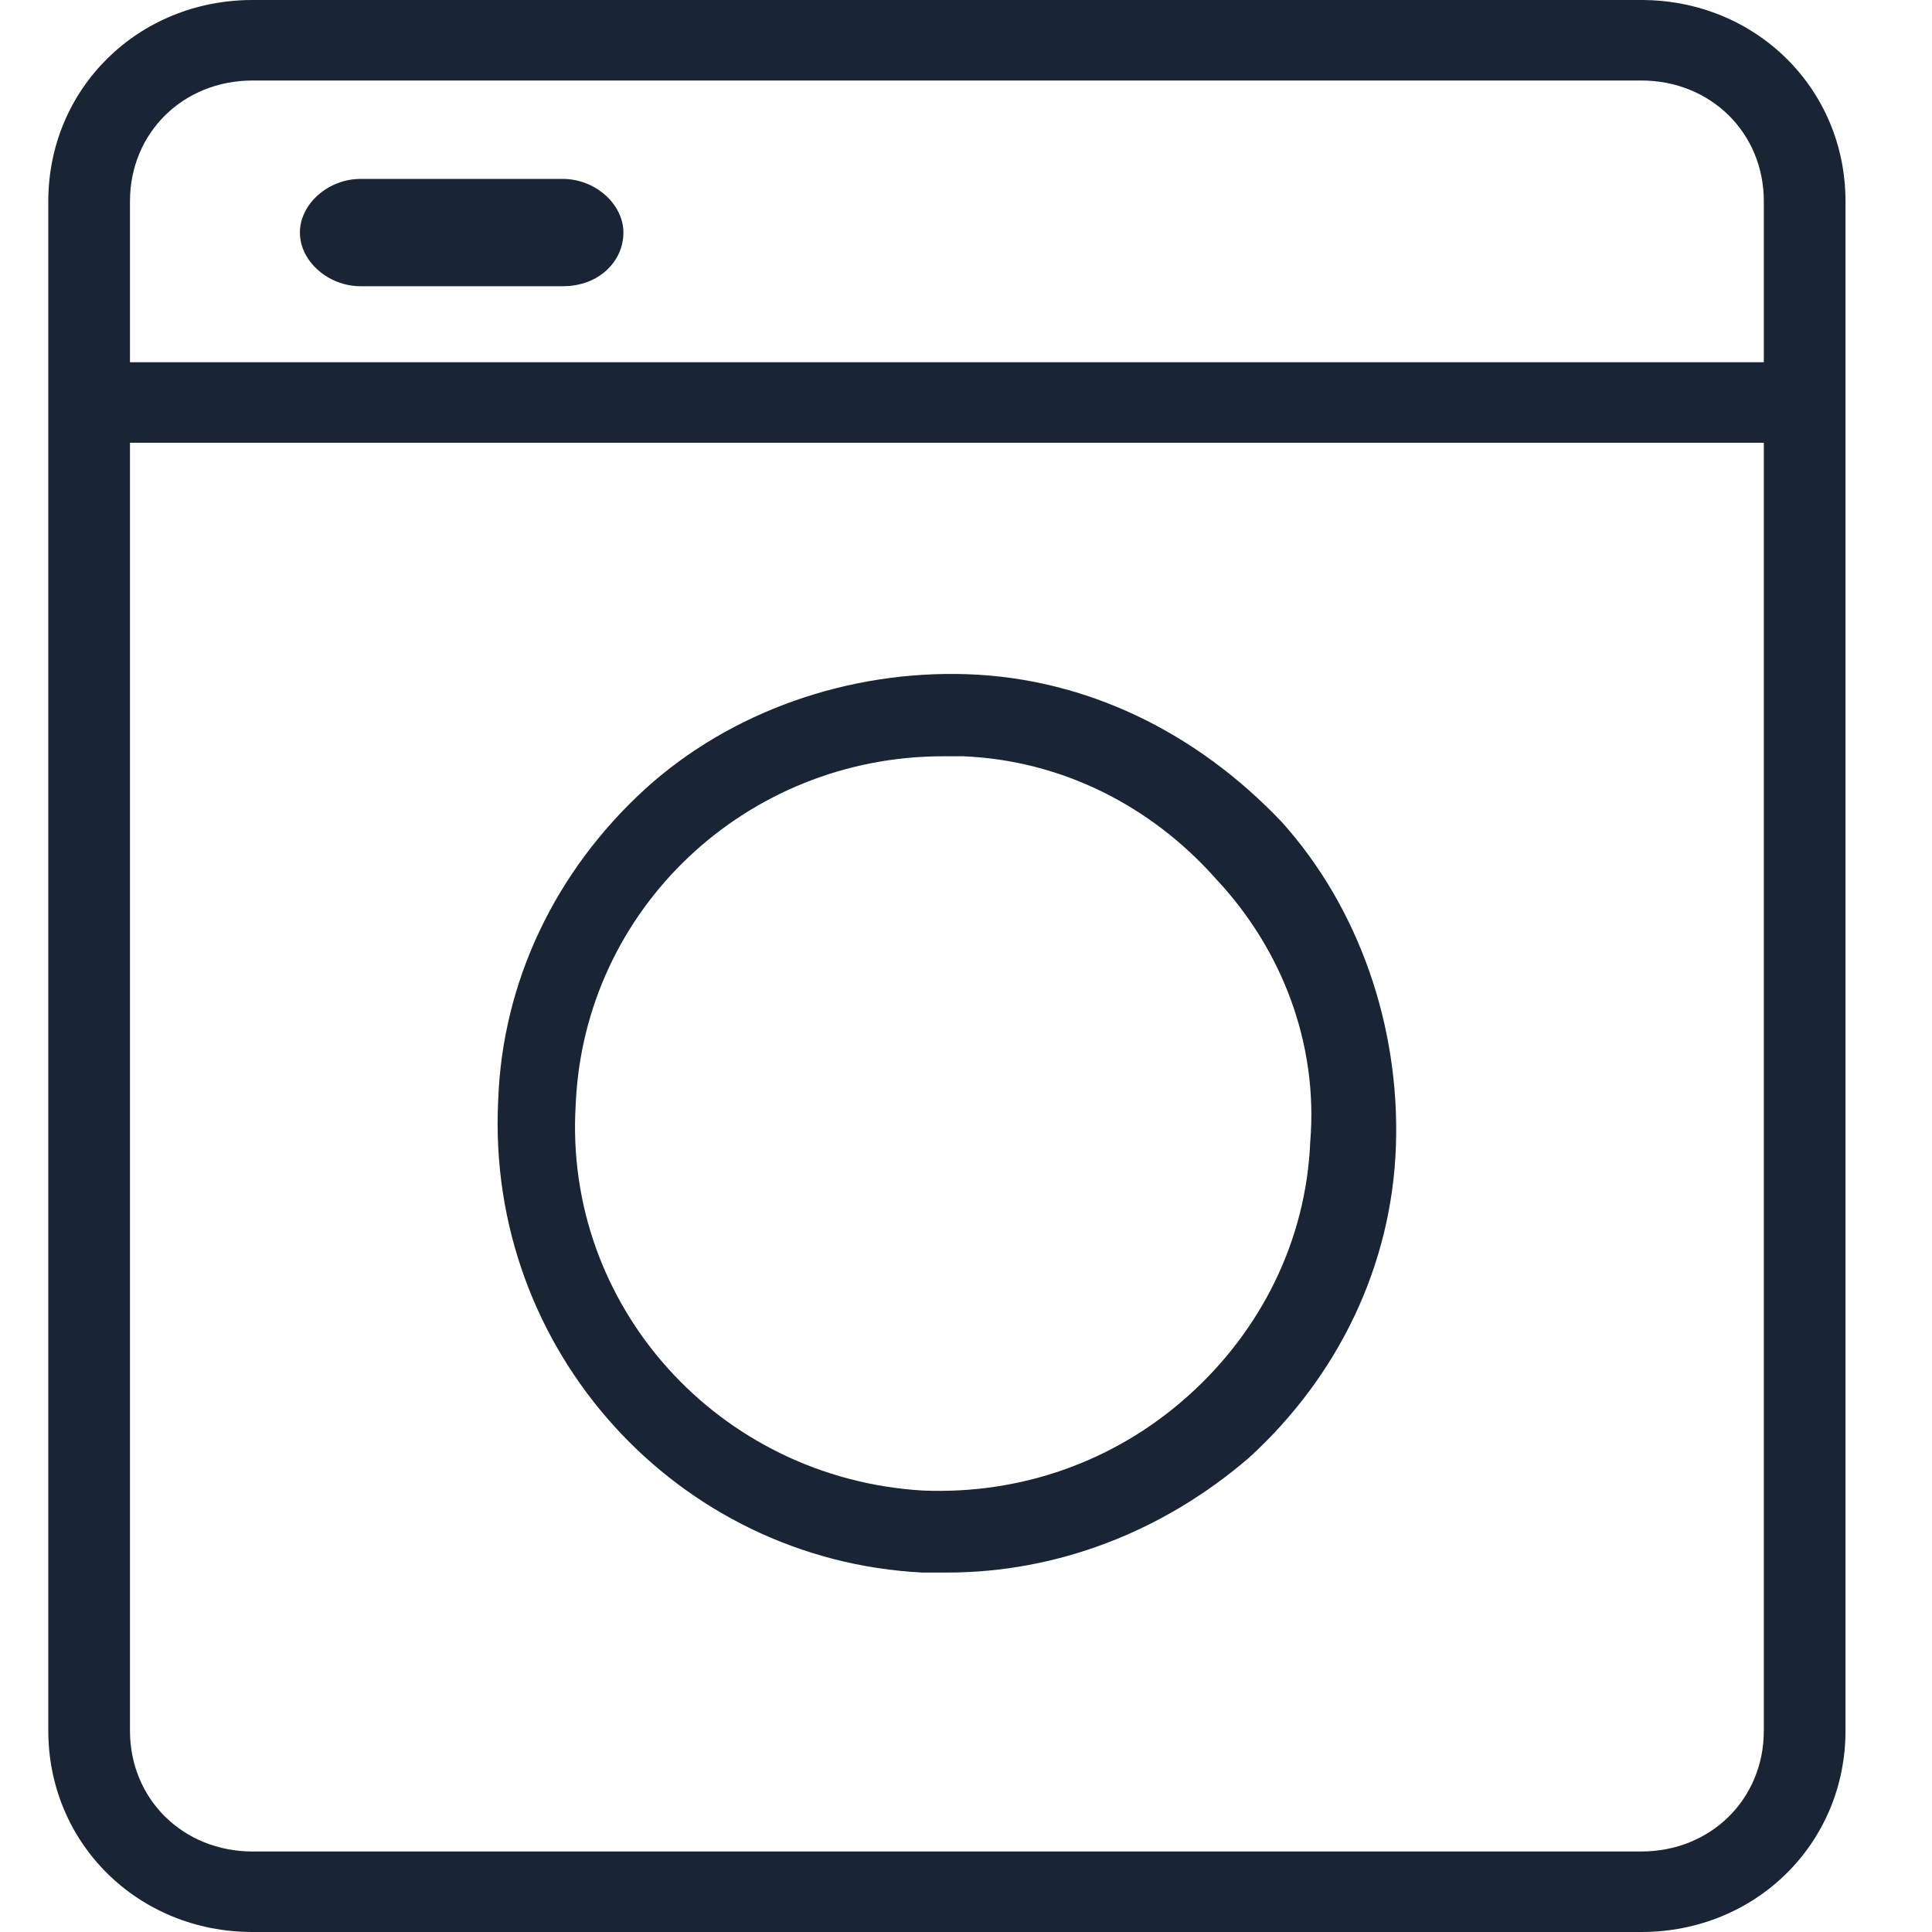
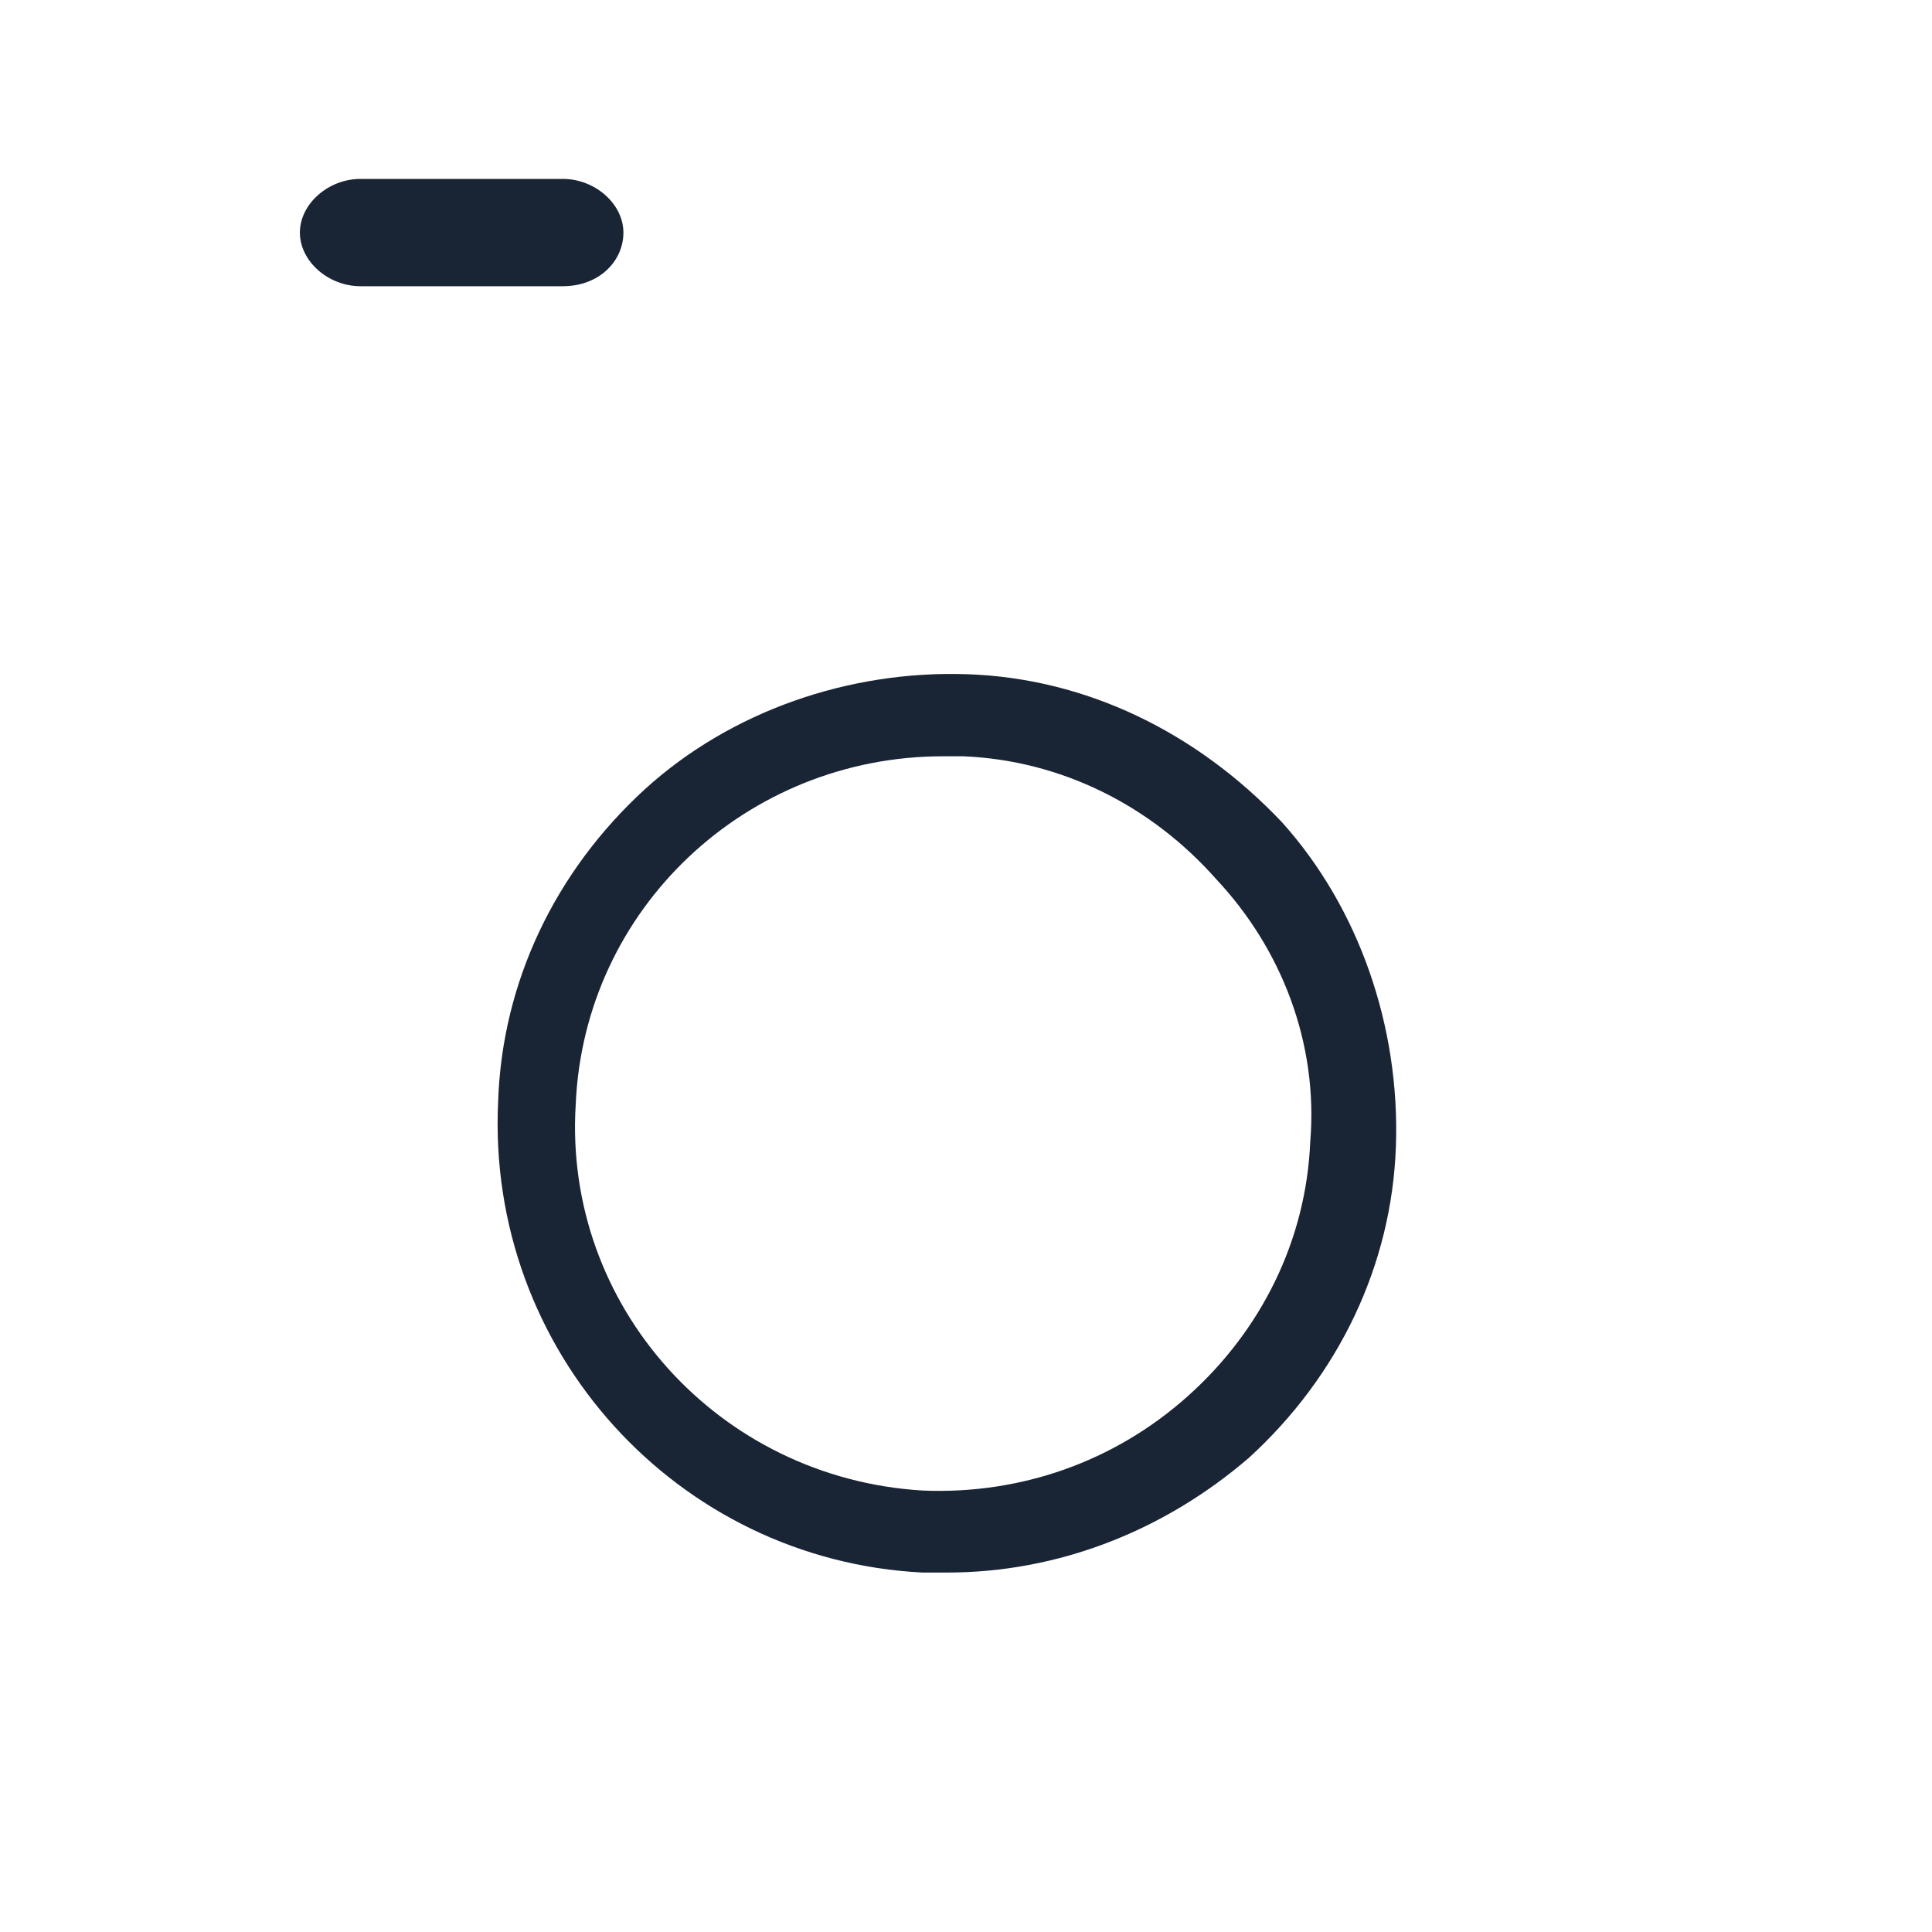
<svg xmlns="http://www.w3.org/2000/svg" width="40px" height="40px" viewBox="0 0 40 40" version="1.1">
  <title>干洗机</title>
  <desc>Created with Sketch.</desc>
  <g id="干洗机" stroke="none" stroke-width="1" fill="none" fill-rule="evenodd">
    <g id="Group-8-Copy" transform="translate(1, 0)" fill="#192435">
      <path d="M19.03,13.959 C16.58,13.874 14.13,14.724 12.355,16.337 C10.497,18.036 9.398,20.329 9.314,22.792 C9.06,27.972 13.031,32.303 18.101,32.558 L18.608,32.558 C20.889,32.558 23.085,31.709 24.86,30.18 C26.718,28.482 27.817,26.189 27.901,23.726 C27.986,21.263 27.141,18.8 25.536,17.017 C23.761,15.148 21.48,14.044 19.03,13.959 Z M26.127,23.641 C26.042,25.679 25.113,27.547 23.592,28.906 C22.072,30.265 20.128,30.945 18.101,30.86 C13.876,30.605 10.666,27.038 10.919,22.877 C11.088,18.8 14.468,15.658 18.523,15.658 L18.945,15.658 C20.973,15.743 22.832,16.677 24.184,18.206 C25.536,19.649 26.296,21.603 26.127,23.641 Z" id="Shape" fill-rule="nonzero" />
-       <path d="M32.981,0 L4.228,0 C1.86,0 0,1.833 0,4.167 L0,35.833 C0,38.167 1.86,40 4.228,40 L32.981,40 C35.349,40 37.209,38.167 37.209,35.833 L37.209,4.167 C37.209,1.833 35.349,0 32.981,0 Z M4.228,1.667 L32.981,1.667 C34.419,1.667 35.518,2.75 35.518,4.167 L35.518,7.5 L1.691,7.5 L1.691,4.167 C1.691,2.75 2.791,1.667 4.228,1.667 Z M32.981,38.333 L4.228,38.333 C2.791,38.333 1.691,37.25 1.691,35.833 L1.691,9.167 L35.518,9.167 L35.518,35.833 C35.518,37.25 34.419,38.333 32.981,38.333 Z" id="Shape" fill-rule="nonzero" />
      <g id="洗衣机" transform="translate(4.651, 2.791)">
        <path d="M1.814,3.135 L6,3.135 C6.753,3.135 7.256,2.617 7.256,2.024 C7.256,1.432 6.67,0.913 6,0.913 L1.814,0.913 C1.144,0.913 0.558,1.432 0.558,2.024 C0.558,2.617 1.144,3.135 1.814,3.135 Z" id="Path" />
      </g>
    </g>
  </g>
</svg>